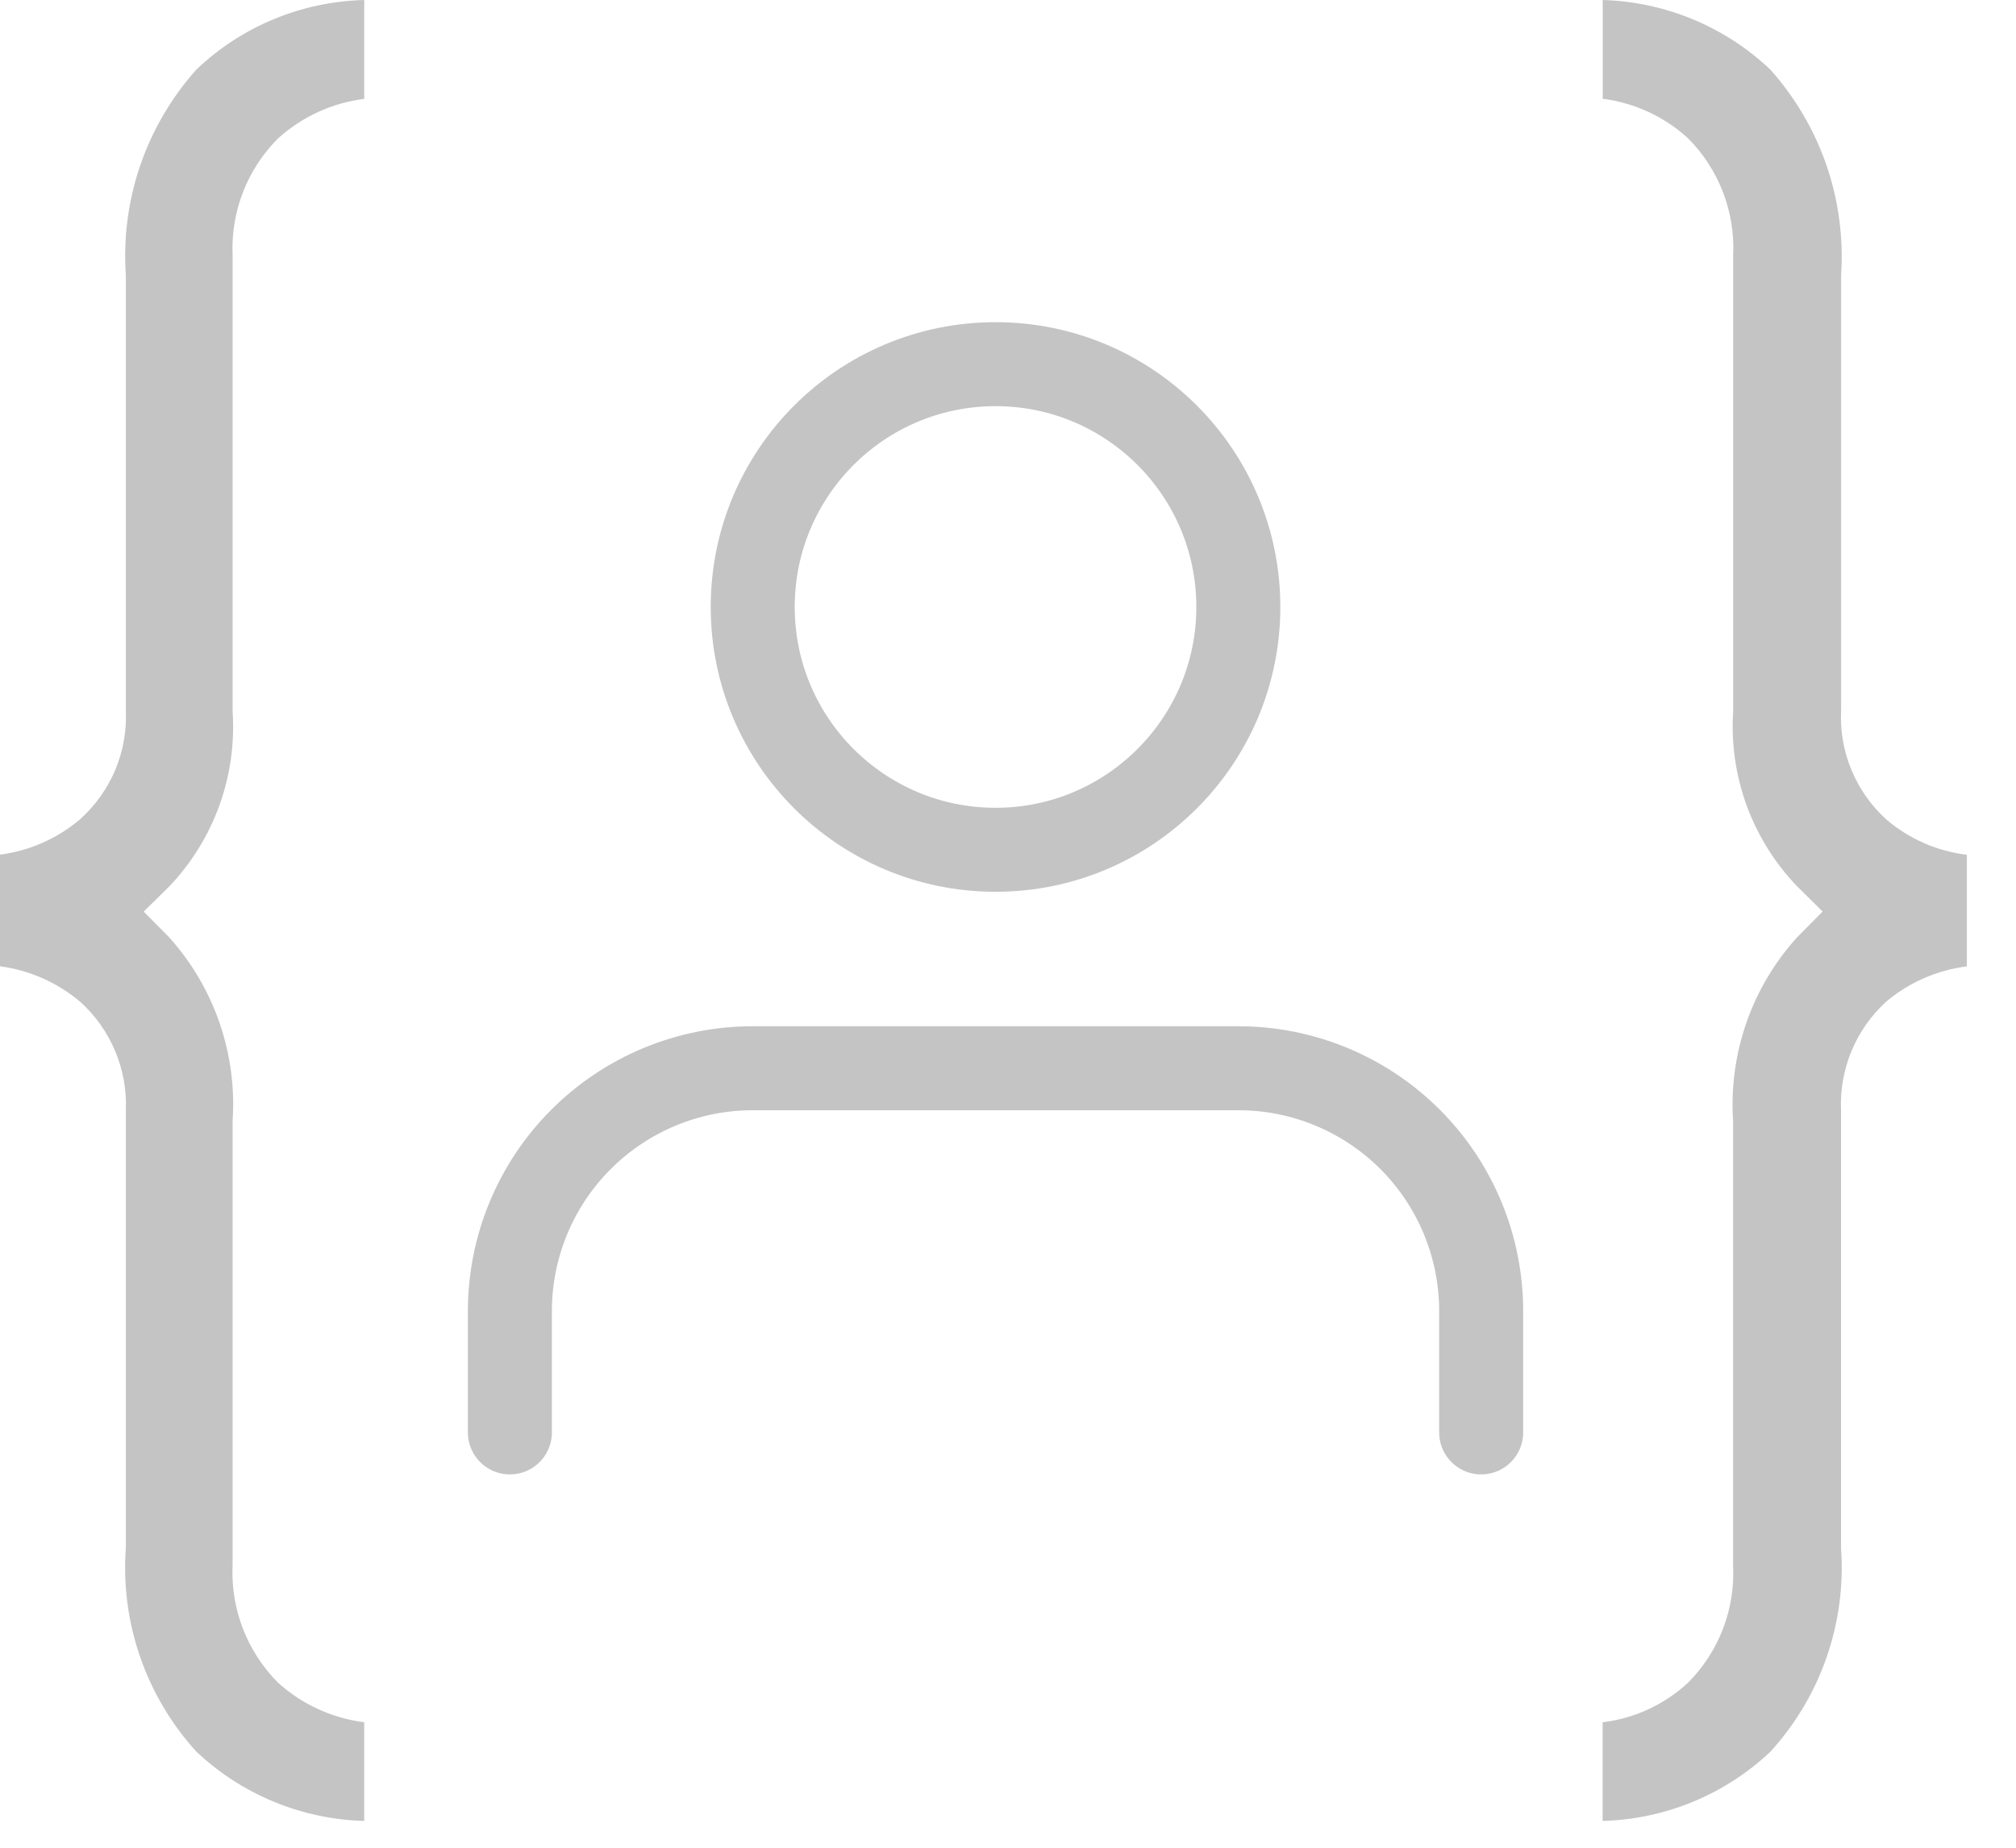
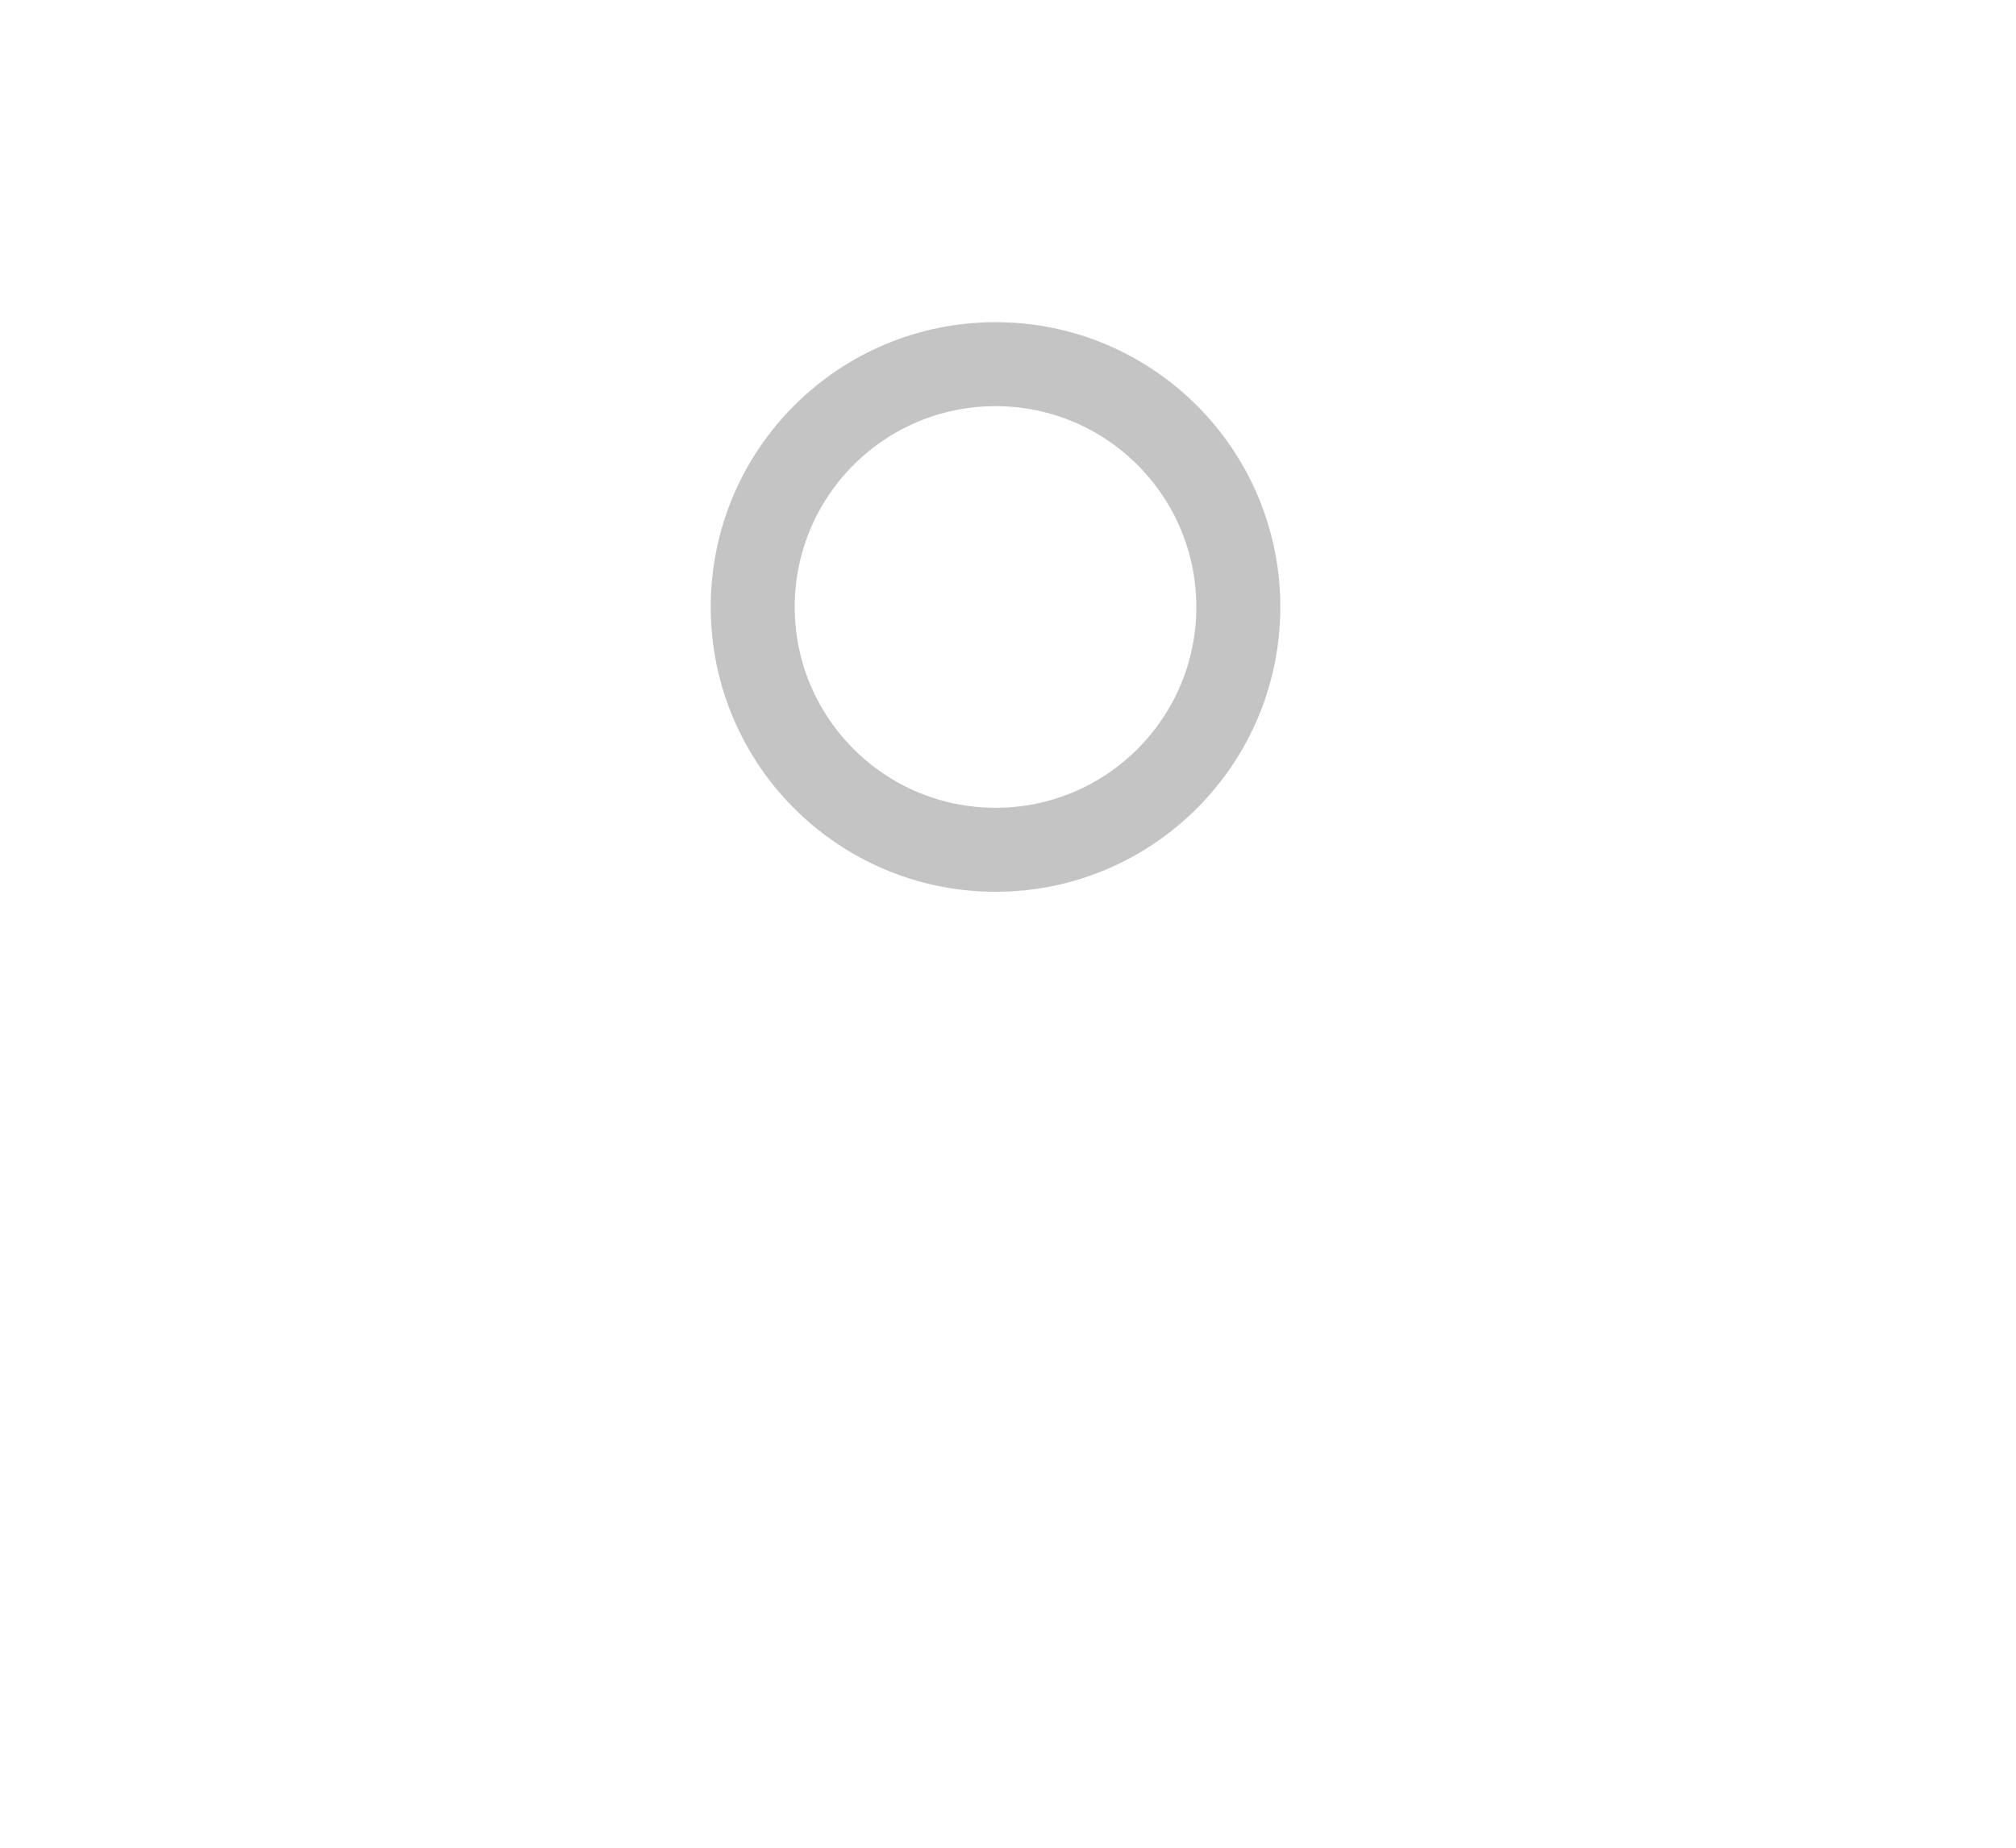
<svg xmlns="http://www.w3.org/2000/svg" width="24" height="22" viewBox="0 0 24 22" fill="none">
-   <path d="M17.633 17.055V15.61C17.633 14.844 17.329 14.108 16.787 13.566C16.245 13.024 15.509 12.719 14.743 12.719H8.961C8.194 12.719 7.459 13.024 6.917 13.566C6.375 14.108 6.07 14.844 6.07 15.61V17.055" stroke="#C4C4C4" stroke-linecap="round" stroke-linejoin="round" />
-   <path d="M1.498 3.275V8.455C1.509 8.698 1.467 8.94 1.373 9.165C1.279 9.389 1.136 9.59 0.955 9.753C0.685 9.983 0.353 10.13 0 10.176V11.505C0.352 11.552 0.684 11.699 0.955 11.928C1.136 12.091 1.278 12.292 1.372 12.517C1.466 12.741 1.509 12.983 1.498 13.226V18.43C1.466 18.87 1.524 19.313 1.669 19.73C1.814 20.148 2.042 20.532 2.34 20.858C2.881 21.368 3.592 21.661 4.336 21.681V20.506C3.955 20.458 3.597 20.294 3.312 20.037C3.129 19.854 2.986 19.635 2.892 19.393C2.799 19.152 2.757 18.894 2.769 18.636V13.348C2.796 12.951 2.743 12.553 2.613 12.177C2.483 11.801 2.279 11.455 2.013 11.159L1.711 10.854L2.017 10.552C2.28 10.276 2.482 9.948 2.612 9.589C2.741 9.231 2.795 8.849 2.769 8.469V3.037C2.758 2.781 2.8 2.524 2.894 2.285C2.987 2.045 3.13 1.828 3.312 1.646C3.597 1.389 3.955 1.225 4.336 1.177V0C3.589 0.019 2.876 0.314 2.337 0.829C2.041 1.161 1.814 1.548 1.67 1.968C1.526 2.388 1.468 2.832 1.498 3.275Z" fill="#C4C4C4" />
-   <path d="M21.918 8.457V3.276C21.947 2.833 21.888 2.388 21.744 1.968C21.599 1.548 21.372 1.161 21.076 0.829C20.536 0.317 19.825 0.022 19.08 0V1.176C19.458 1.224 19.812 1.388 20.094 1.645C20.276 1.827 20.418 2.045 20.51 2.284C20.603 2.524 20.645 2.78 20.633 3.037V8.468C20.608 8.848 20.662 9.23 20.793 9.589C20.924 9.948 21.128 10.275 21.392 10.551L21.698 10.853L21.396 11.158C21.128 11.453 20.922 11.799 20.791 12.175C20.66 12.551 20.606 12.95 20.632 13.347V18.636C20.645 18.893 20.605 19.15 20.513 19.39C20.421 19.631 20.28 19.849 20.099 20.032C19.818 20.294 19.461 20.46 19.079 20.506V21.681C19.823 21.661 20.534 21.368 21.075 20.858C21.373 20.531 21.602 20.147 21.746 19.73C21.891 19.312 21.949 18.869 21.917 18.429V13.225C21.906 12.983 21.948 12.742 22.04 12.518C22.132 12.295 22.272 12.094 22.45 11.93C22.723 11.698 23.059 11.551 23.415 11.506V10.177C23.059 10.135 22.724 9.987 22.453 9.754C22.273 9.59 22.132 9.389 22.04 9.165C21.947 8.941 21.906 8.699 21.918 8.457Z" fill="#C4C4C4" />
  <path d="M11.852 10.118C13.448 10.118 14.742 8.823 14.742 7.227C14.742 5.63 13.448 4.336 11.852 4.336C10.255 4.336 8.961 5.63 8.961 7.227C8.961 8.823 10.255 10.118 11.852 10.118Z" stroke="#C4C4C4" stroke-linecap="round" stroke-linejoin="round" />
</svg>